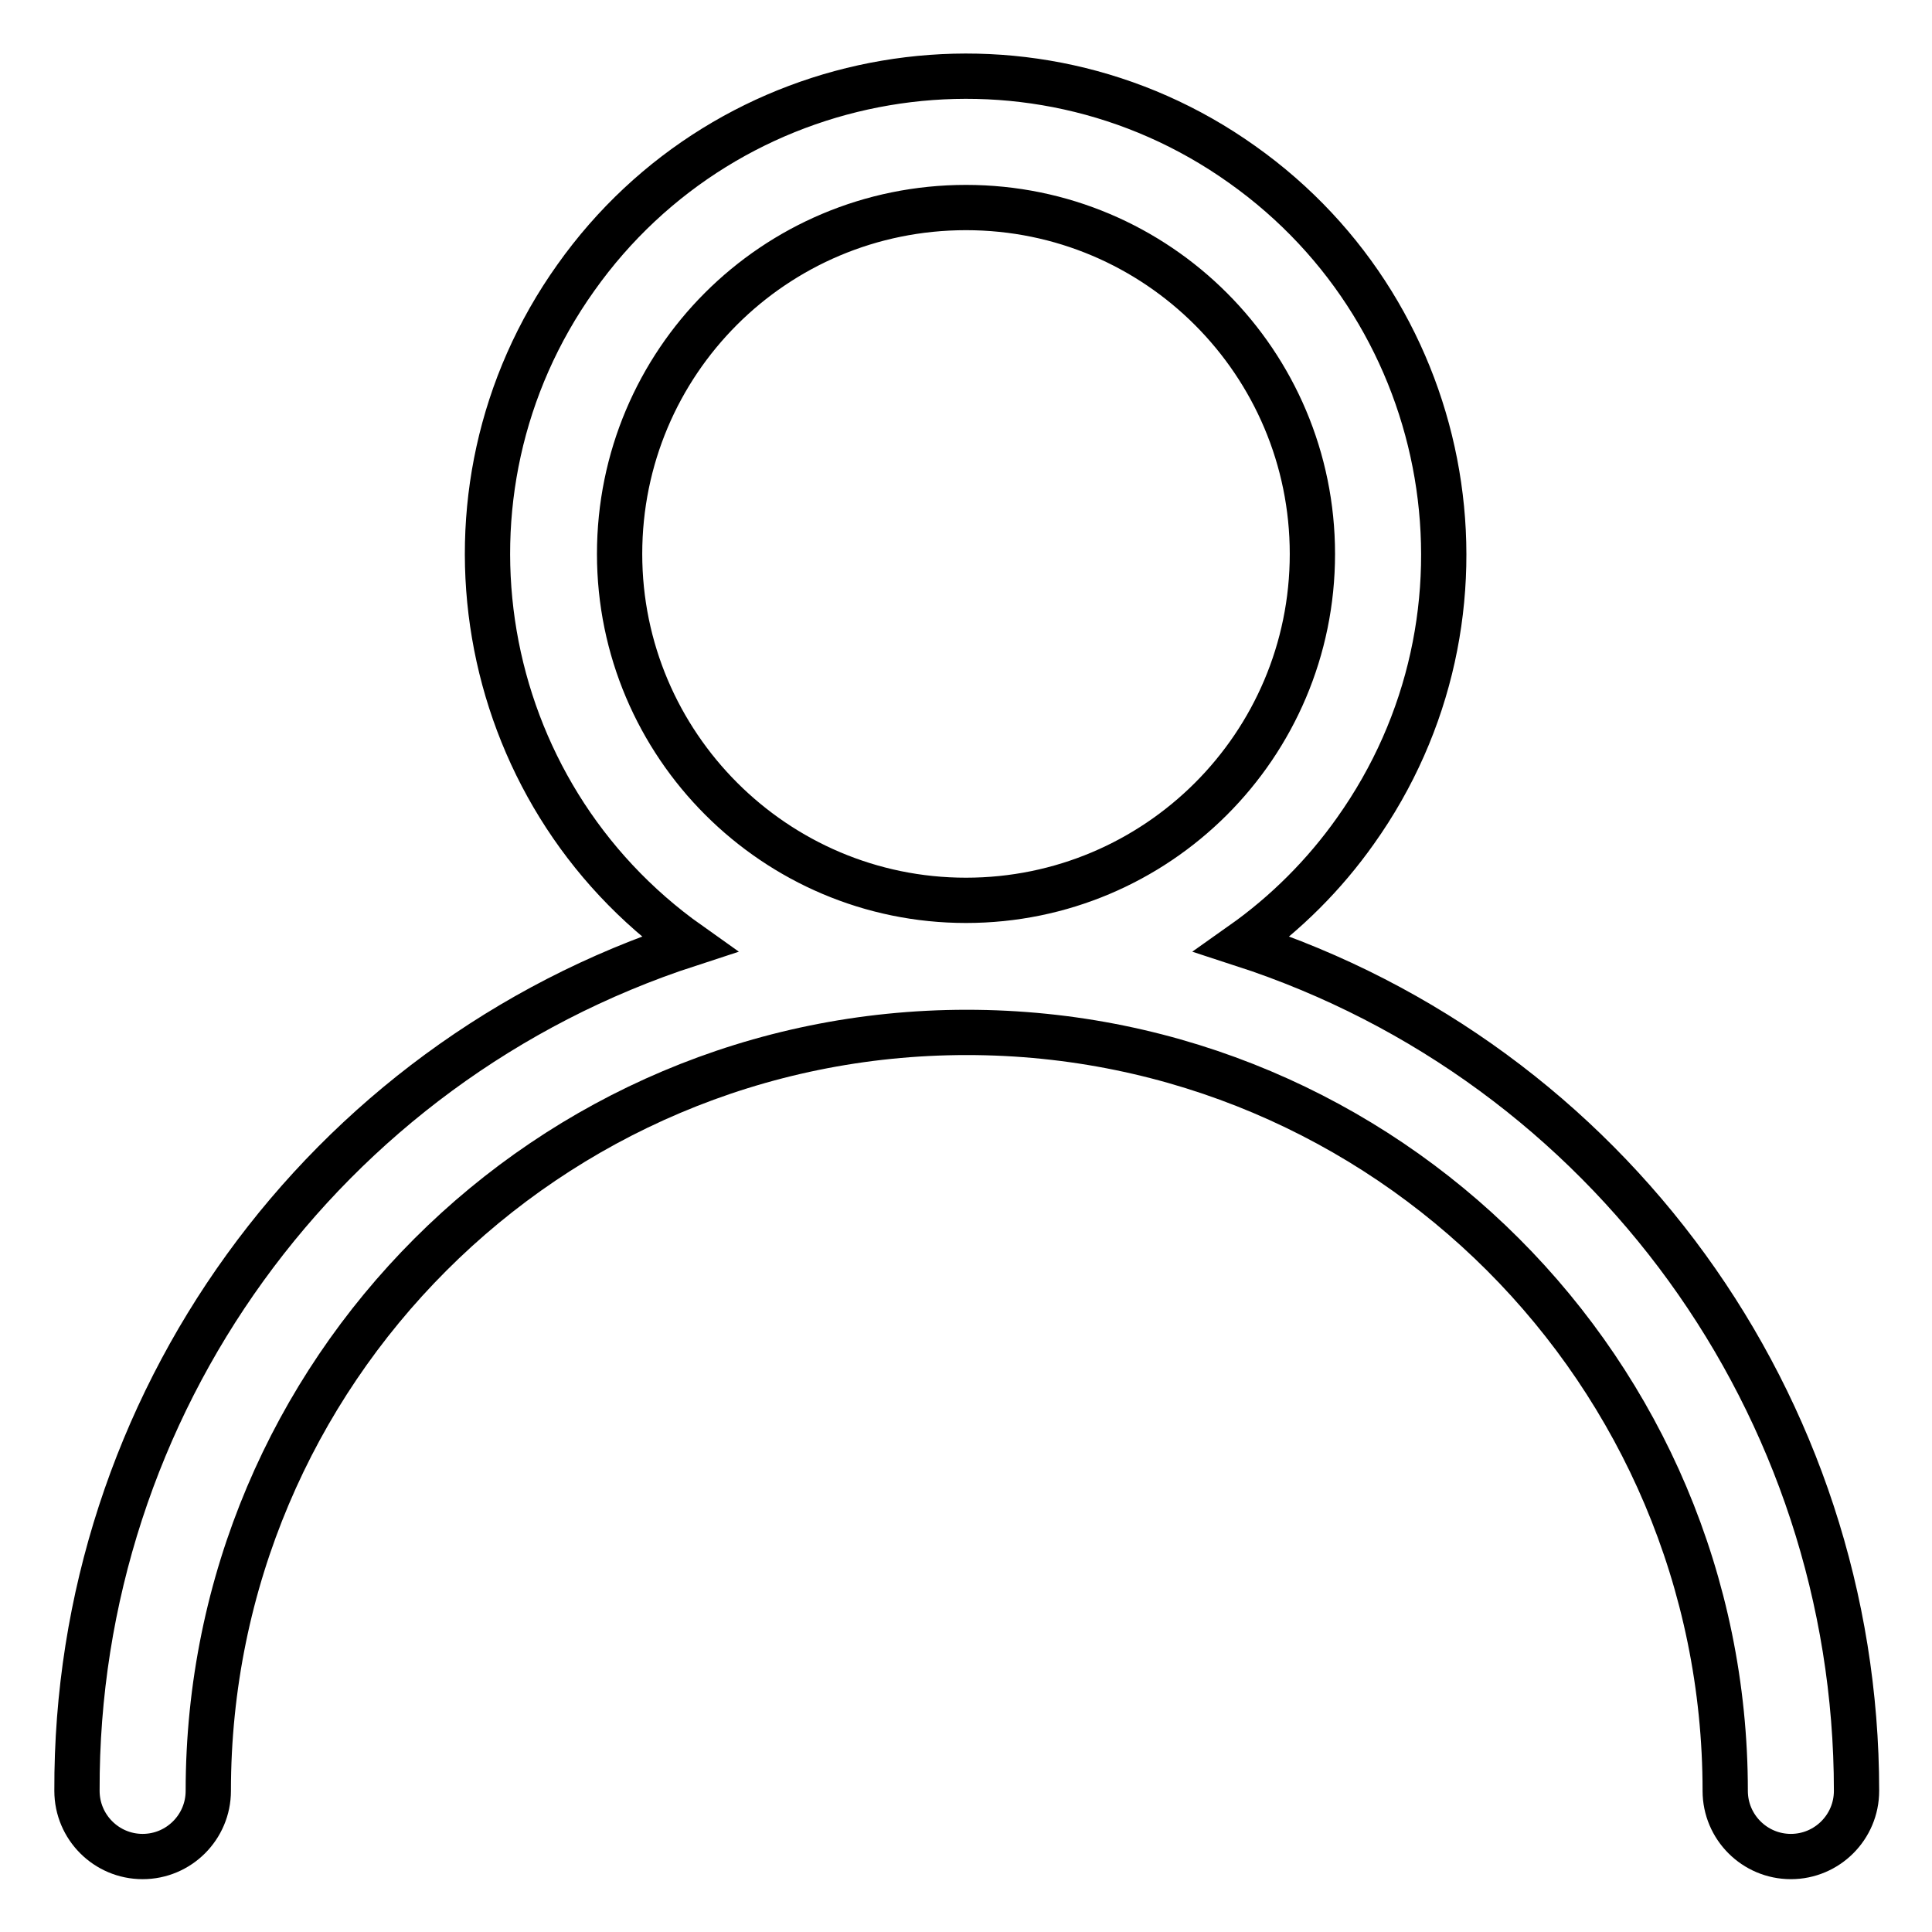
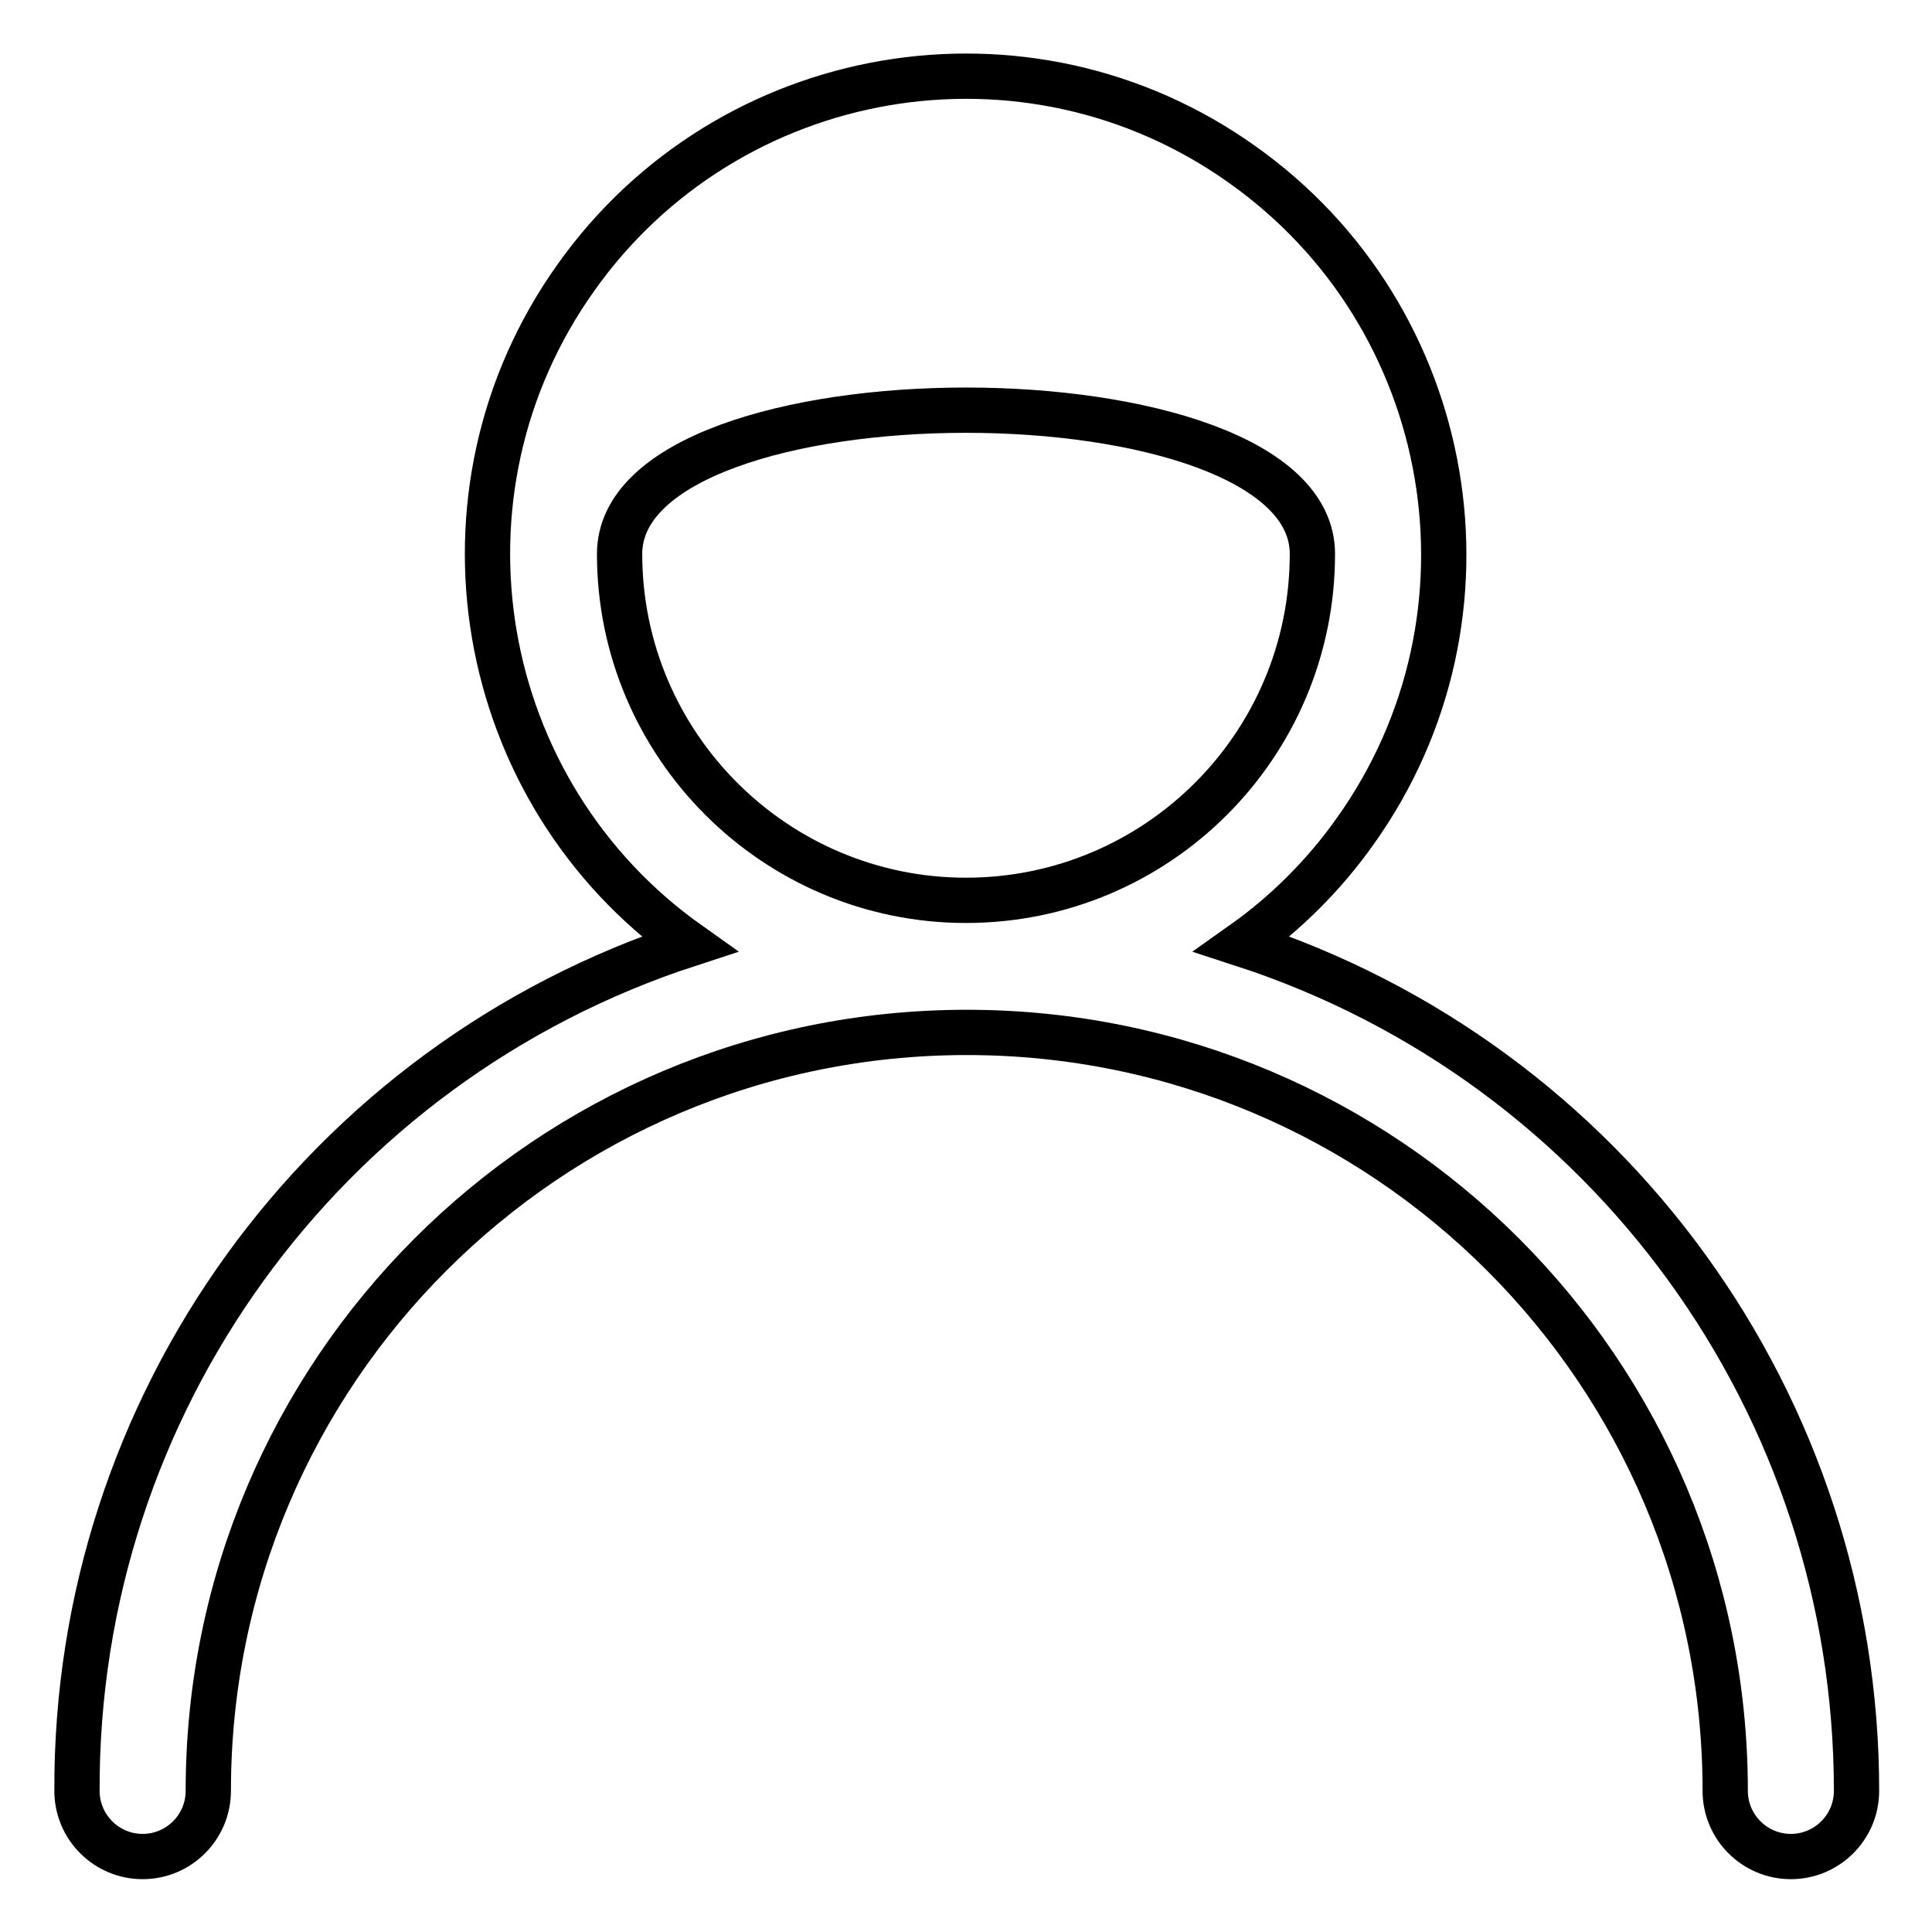
<svg xmlns="http://www.w3.org/2000/svg" version="1.1" x="0px" y="0px" viewBox="0 0 256 256" enable-background="new 0 0 256 256" xml:space="preserve">
  <g>
-     <path stroke-width="6" fill-opacity="0" stroke="#000000" d="M128,119.3c25.3,0,45.9-20.5,45.9-45.9c0-25.3-20.5-45.9-45.9-45.9S82.1,48,82.1,73.4 C82.1,98.7,102.7,119.3,128,119.3L128,119.3z M91.3,125.1c-28.5-20.2-35.3-59.8-15-88.3c20.2-28.5,59.8-35.3,88.3-15 c28.5,20.2,35.3,59.8,15,88.3c-4.1,5.8-9.2,10.9-15,15c48.6,15.8,81.4,61.1,81.4,112.2c0,4.8-3.9,8.7-8.7,8.7 c-4.8,0-8.7-3.9-8.7-8.7l0,0c0-55.5-45-100.5-100.5-100.5s-100.5,45-100.5,100.5c0,4.8-3.9,8.7-8.7,8.7c-4.8,0-8.7-3.9-8.7-8.7 C10,186.2,42.8,140.9,91.3,125.1z" />
+     <path stroke-width="6" fill-opacity="0" stroke="#000000" d="M128,119.3c25.3,0,45.9-20.5,45.9-45.9S82.1,48,82.1,73.4 C82.1,98.7,102.7,119.3,128,119.3L128,119.3z M91.3,125.1c-28.5-20.2-35.3-59.8-15-88.3c20.2-28.5,59.8-35.3,88.3-15 c28.5,20.2,35.3,59.8,15,88.3c-4.1,5.8-9.2,10.9-15,15c48.6,15.8,81.4,61.1,81.4,112.2c0,4.8-3.9,8.7-8.7,8.7 c-4.8,0-8.7-3.9-8.7-8.7l0,0c0-55.5-45-100.5-100.5-100.5s-100.5,45-100.5,100.5c0,4.8-3.9,8.7-8.7,8.7c-4.8,0-8.7-3.9-8.7-8.7 C10,186.2,42.8,140.9,91.3,125.1z" />
  </g>
</svg>